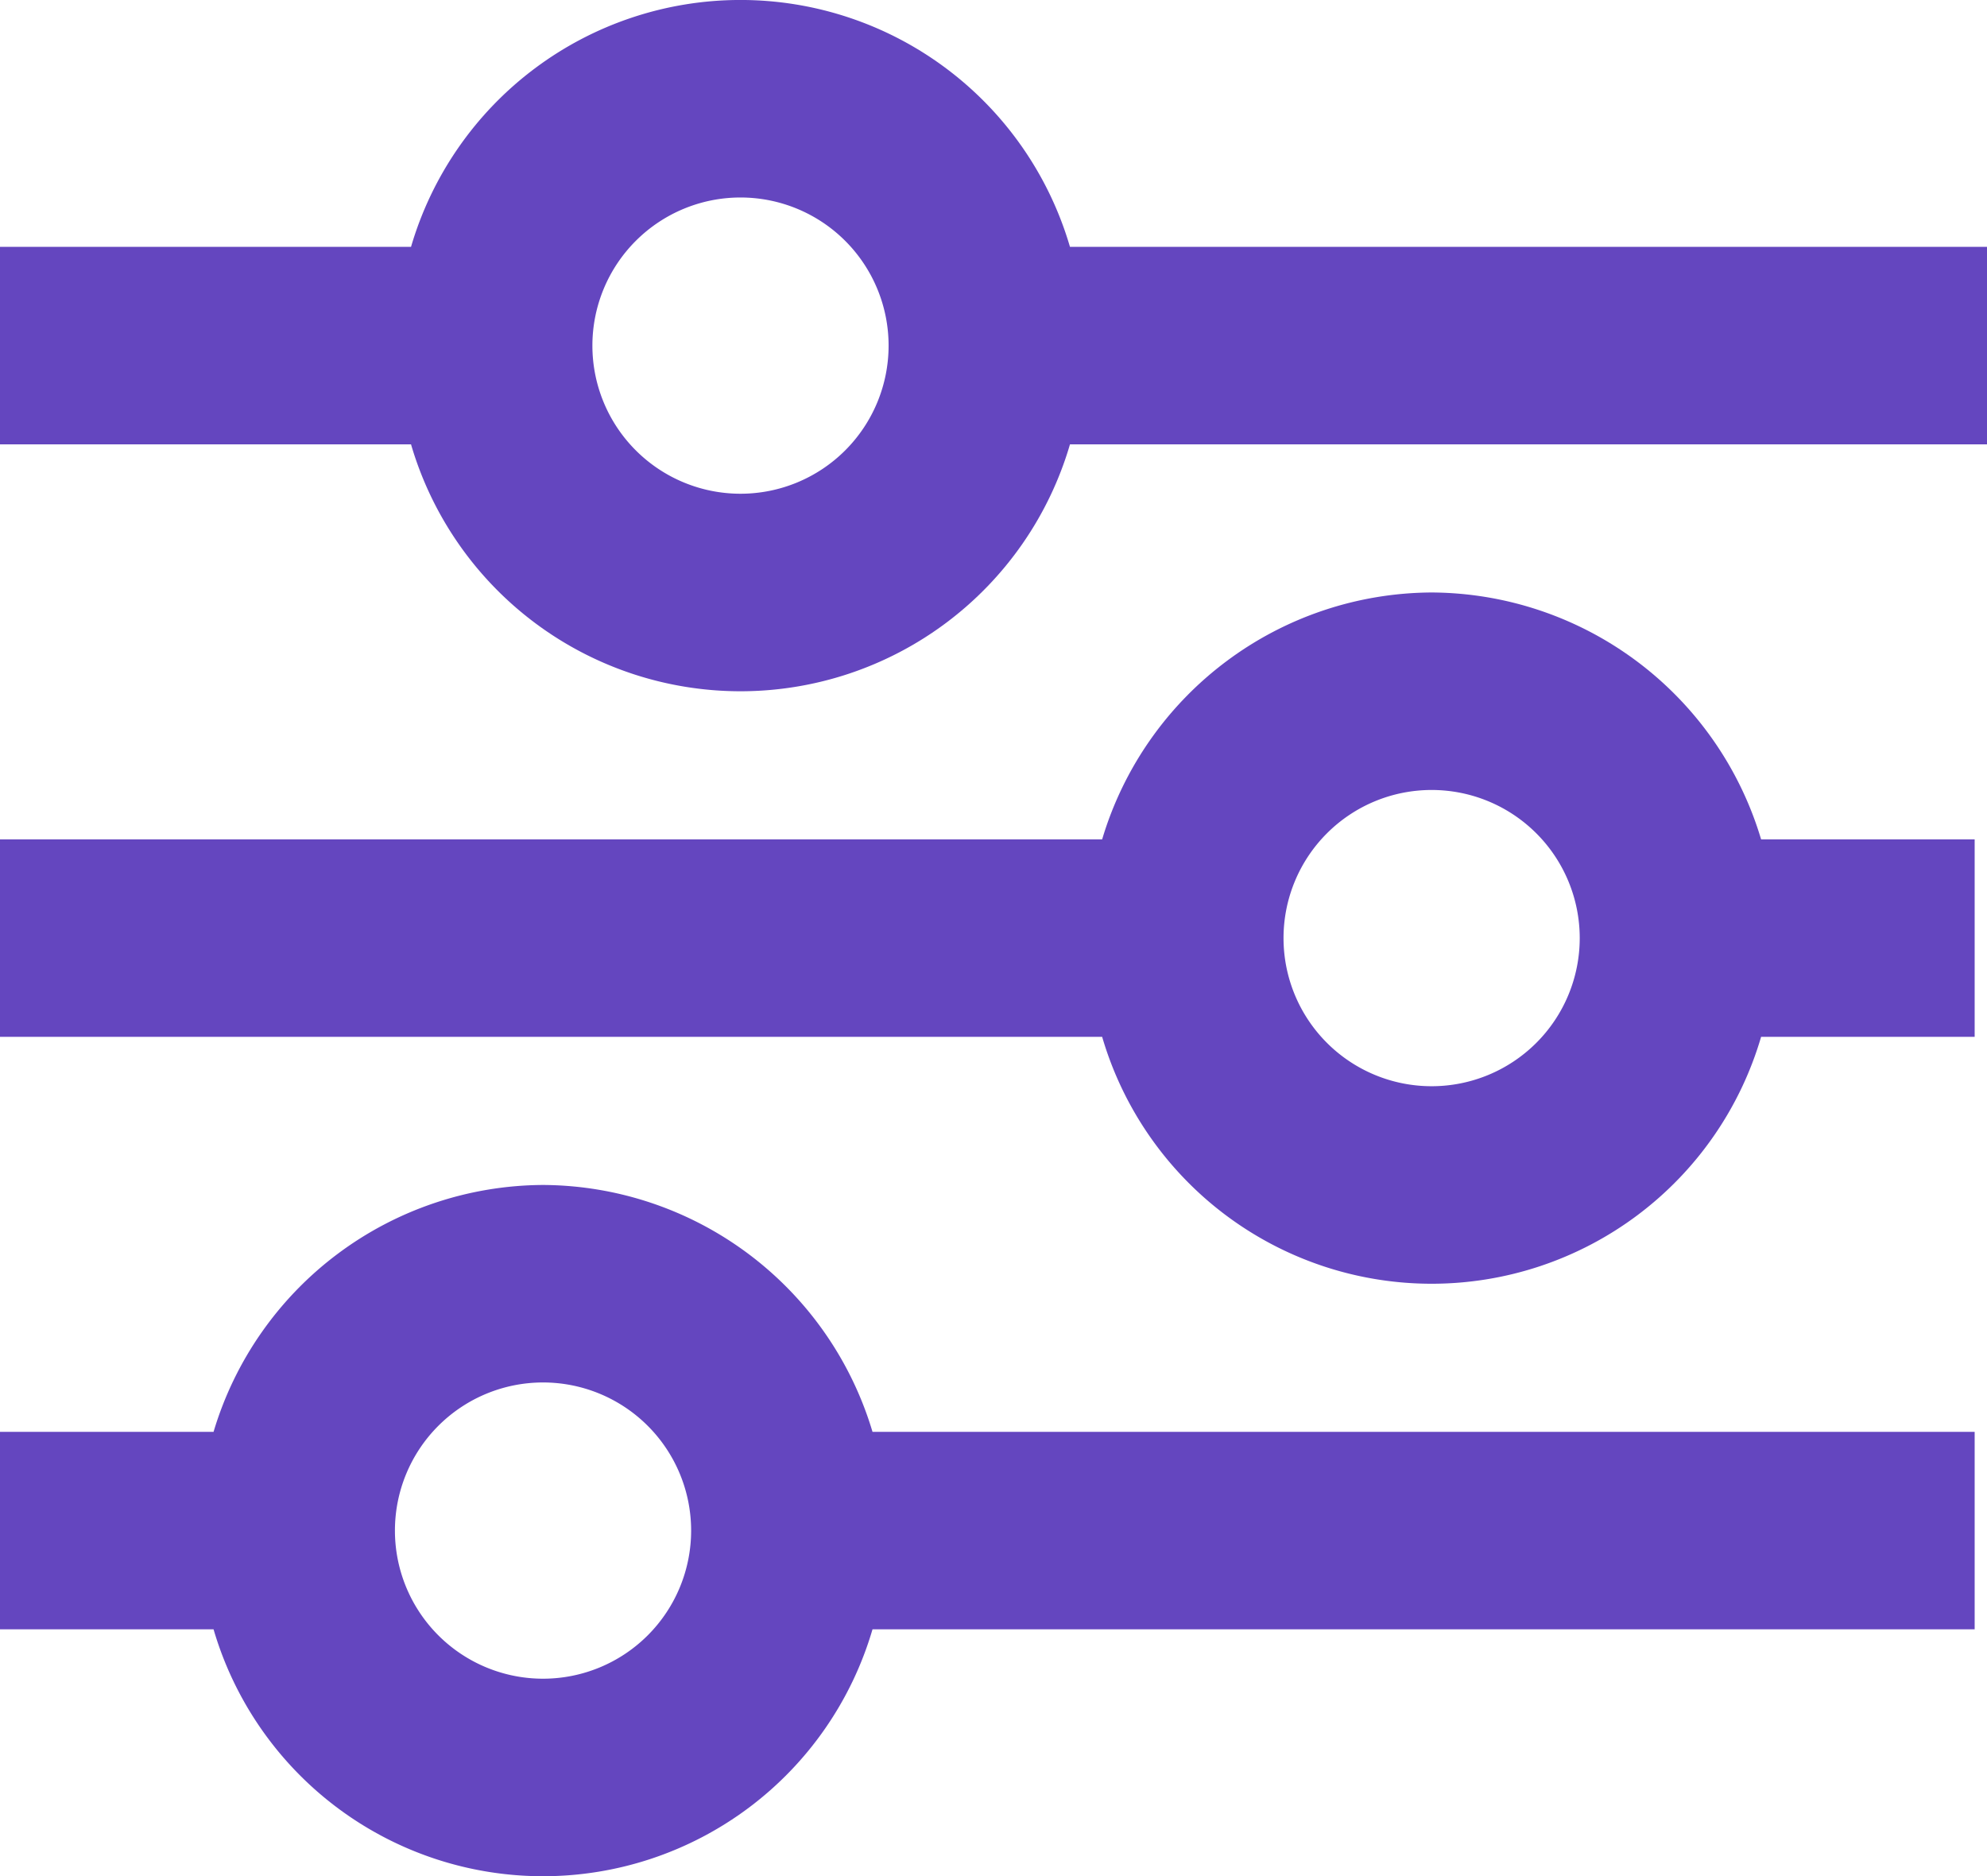
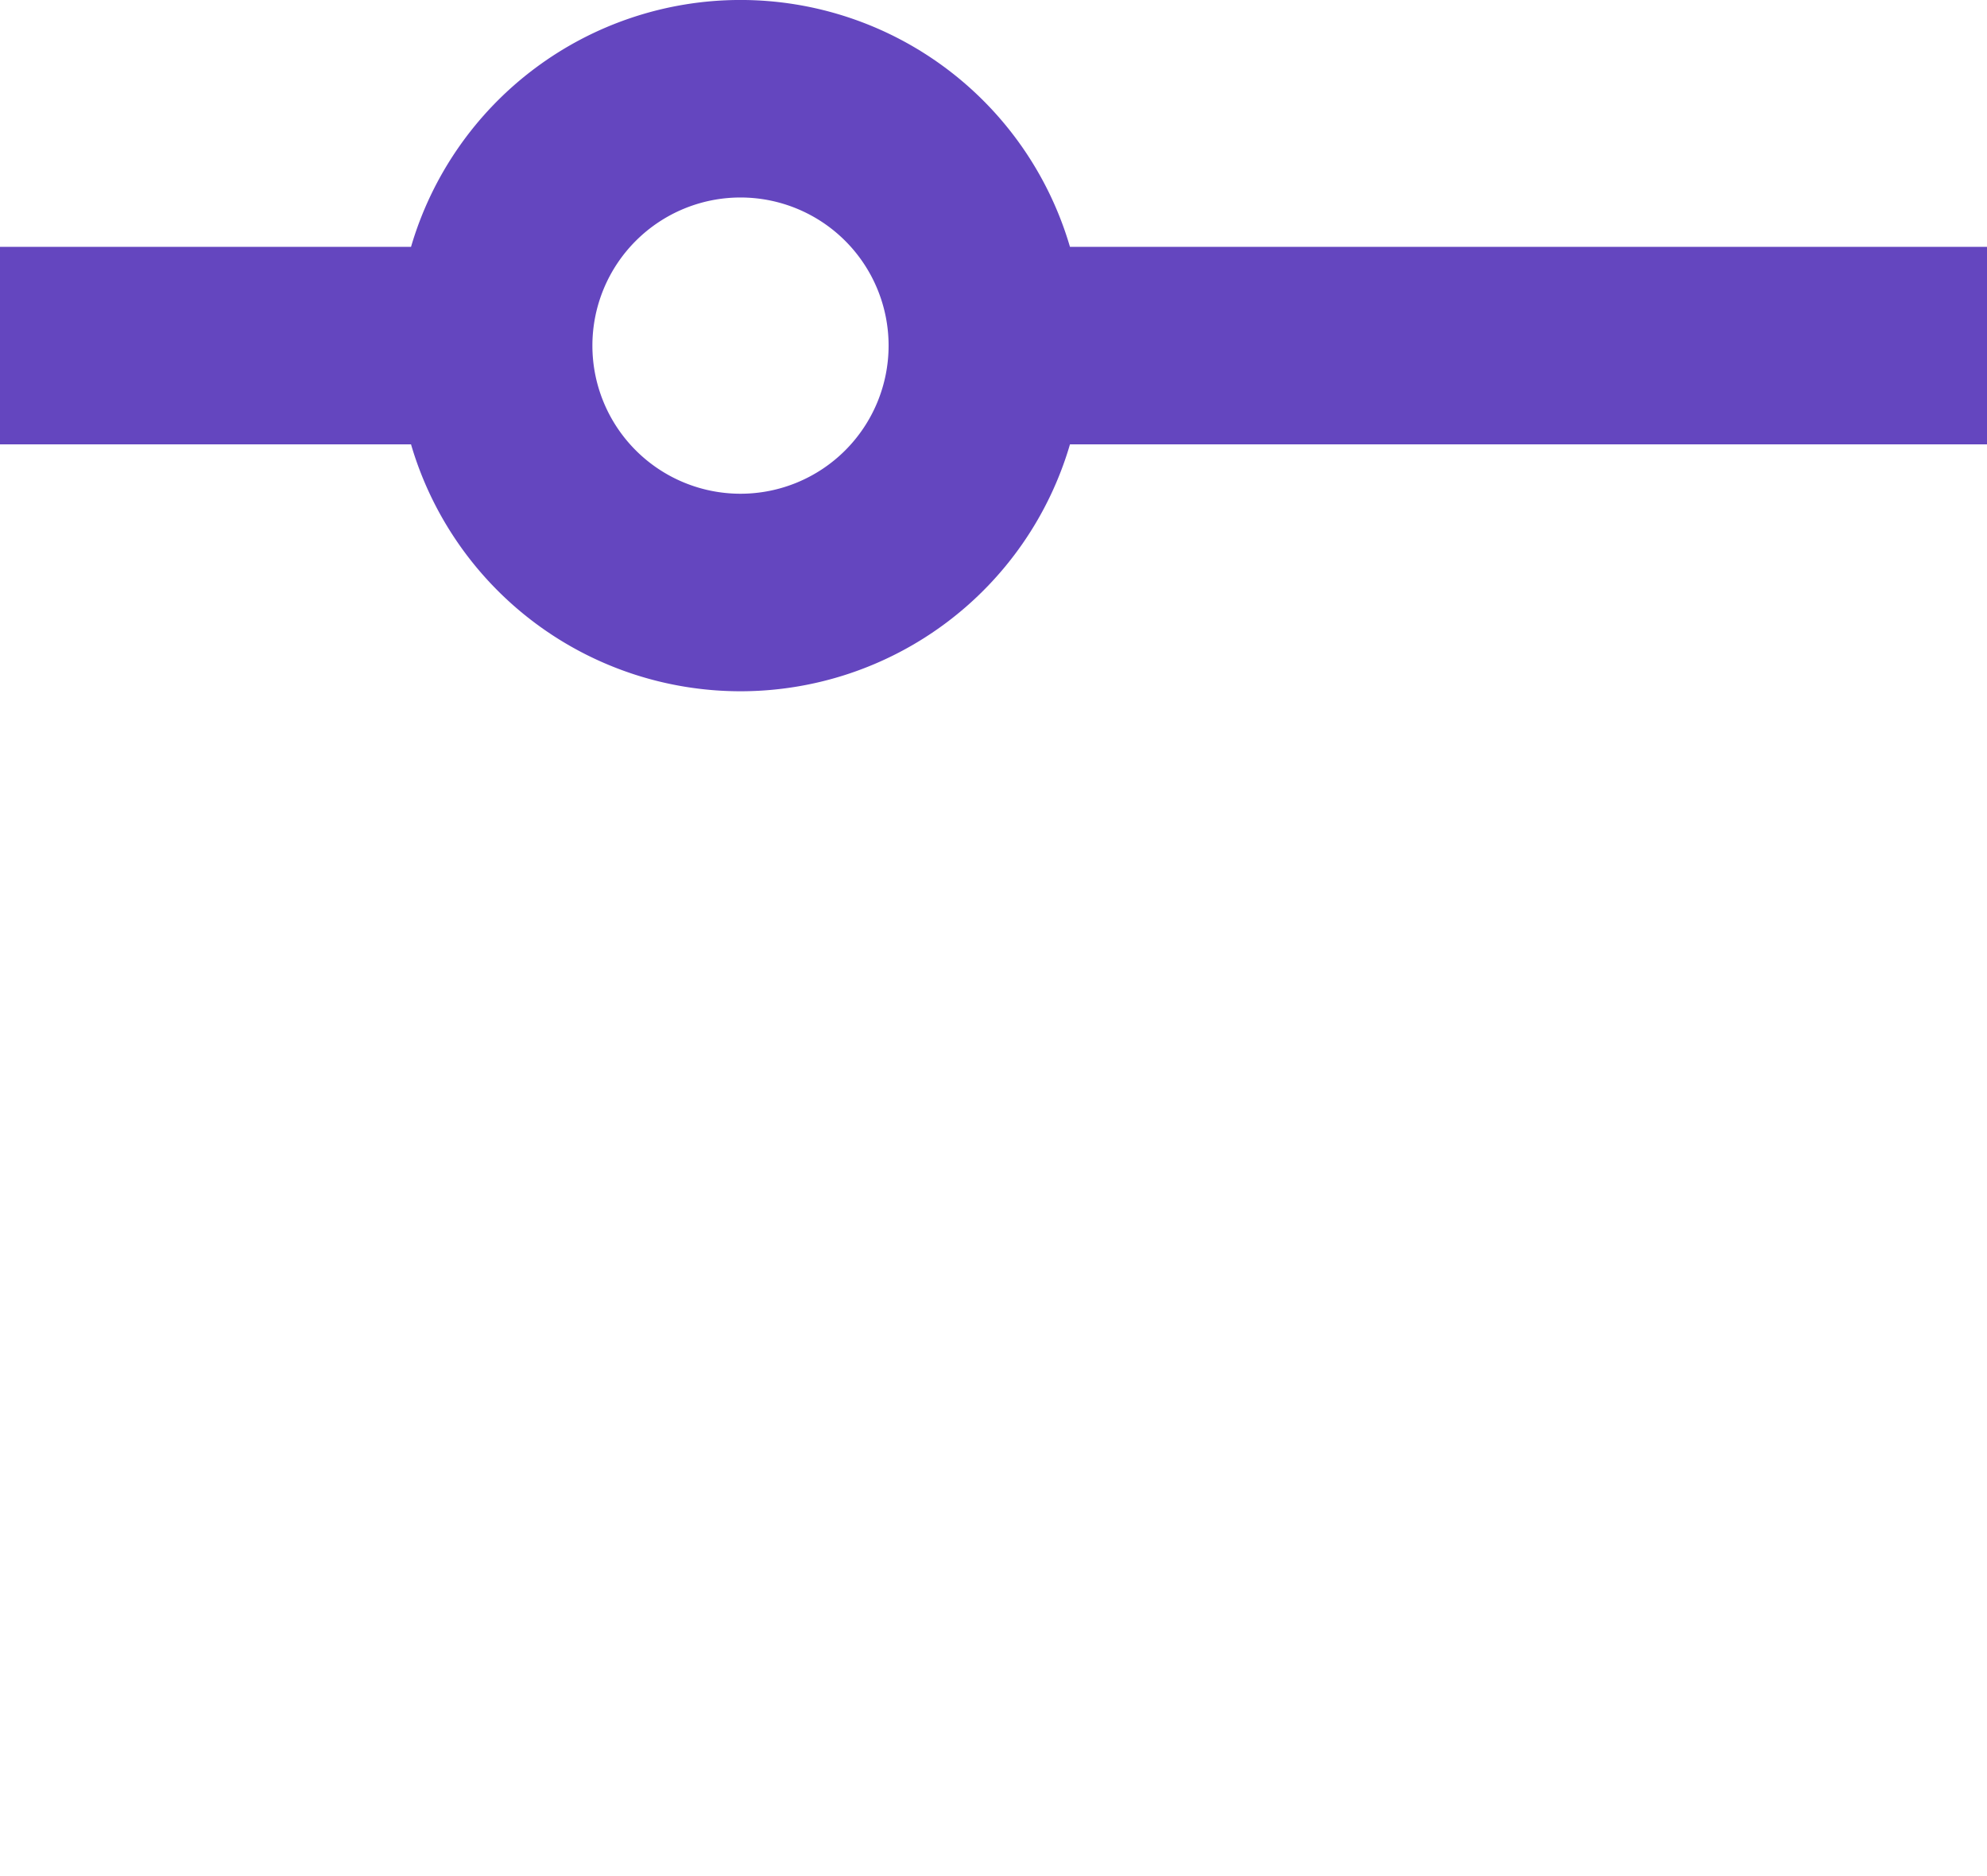
<svg xmlns="http://www.w3.org/2000/svg" width="20.125" height="19" viewBox="0 0 20.125 19">
  <defs>
    <style>.a{fill:#6446BF;}</style>
  </defs>
  <g transform="translate(-2 -2.5)">
-     <path class="a" d="M7.5,14.5A3.5,3.5,0,0,0,4.163,17H2v2H4.163a3.477,3.477,0,0,0,6.674,0H22V17H10.837A3.5,3.5,0,0,0,7.5,14.5Zm0,5A1.5,1.5,0,1,1,9,18,1.5,1.5,0,0,1,7.5,19.5Zm9-11A3.5,3.5,0,0,0,13.163,11H2v2H13.163a3.477,3.477,0,0,0,6.674,0H22V11H19.837A3.5,3.5,0,0,0,16.5,8.5Zm0,5A1.5,1.5,0,1,1,18,12,1.5,1.5,0,0,1,16.5,13.5Z" />
    <path class="a" d="M12.837,5A3.477,3.477,0,0,0,6.163,5H2V7H6.163a3.477,3.477,0,0,0,6.674,0h9.288V5ZM9.5,7.5A1.5,1.5,0,1,1,11,6,1.5,1.5,0,0,1,9.5,7.5Z" />
  </g>
</svg>